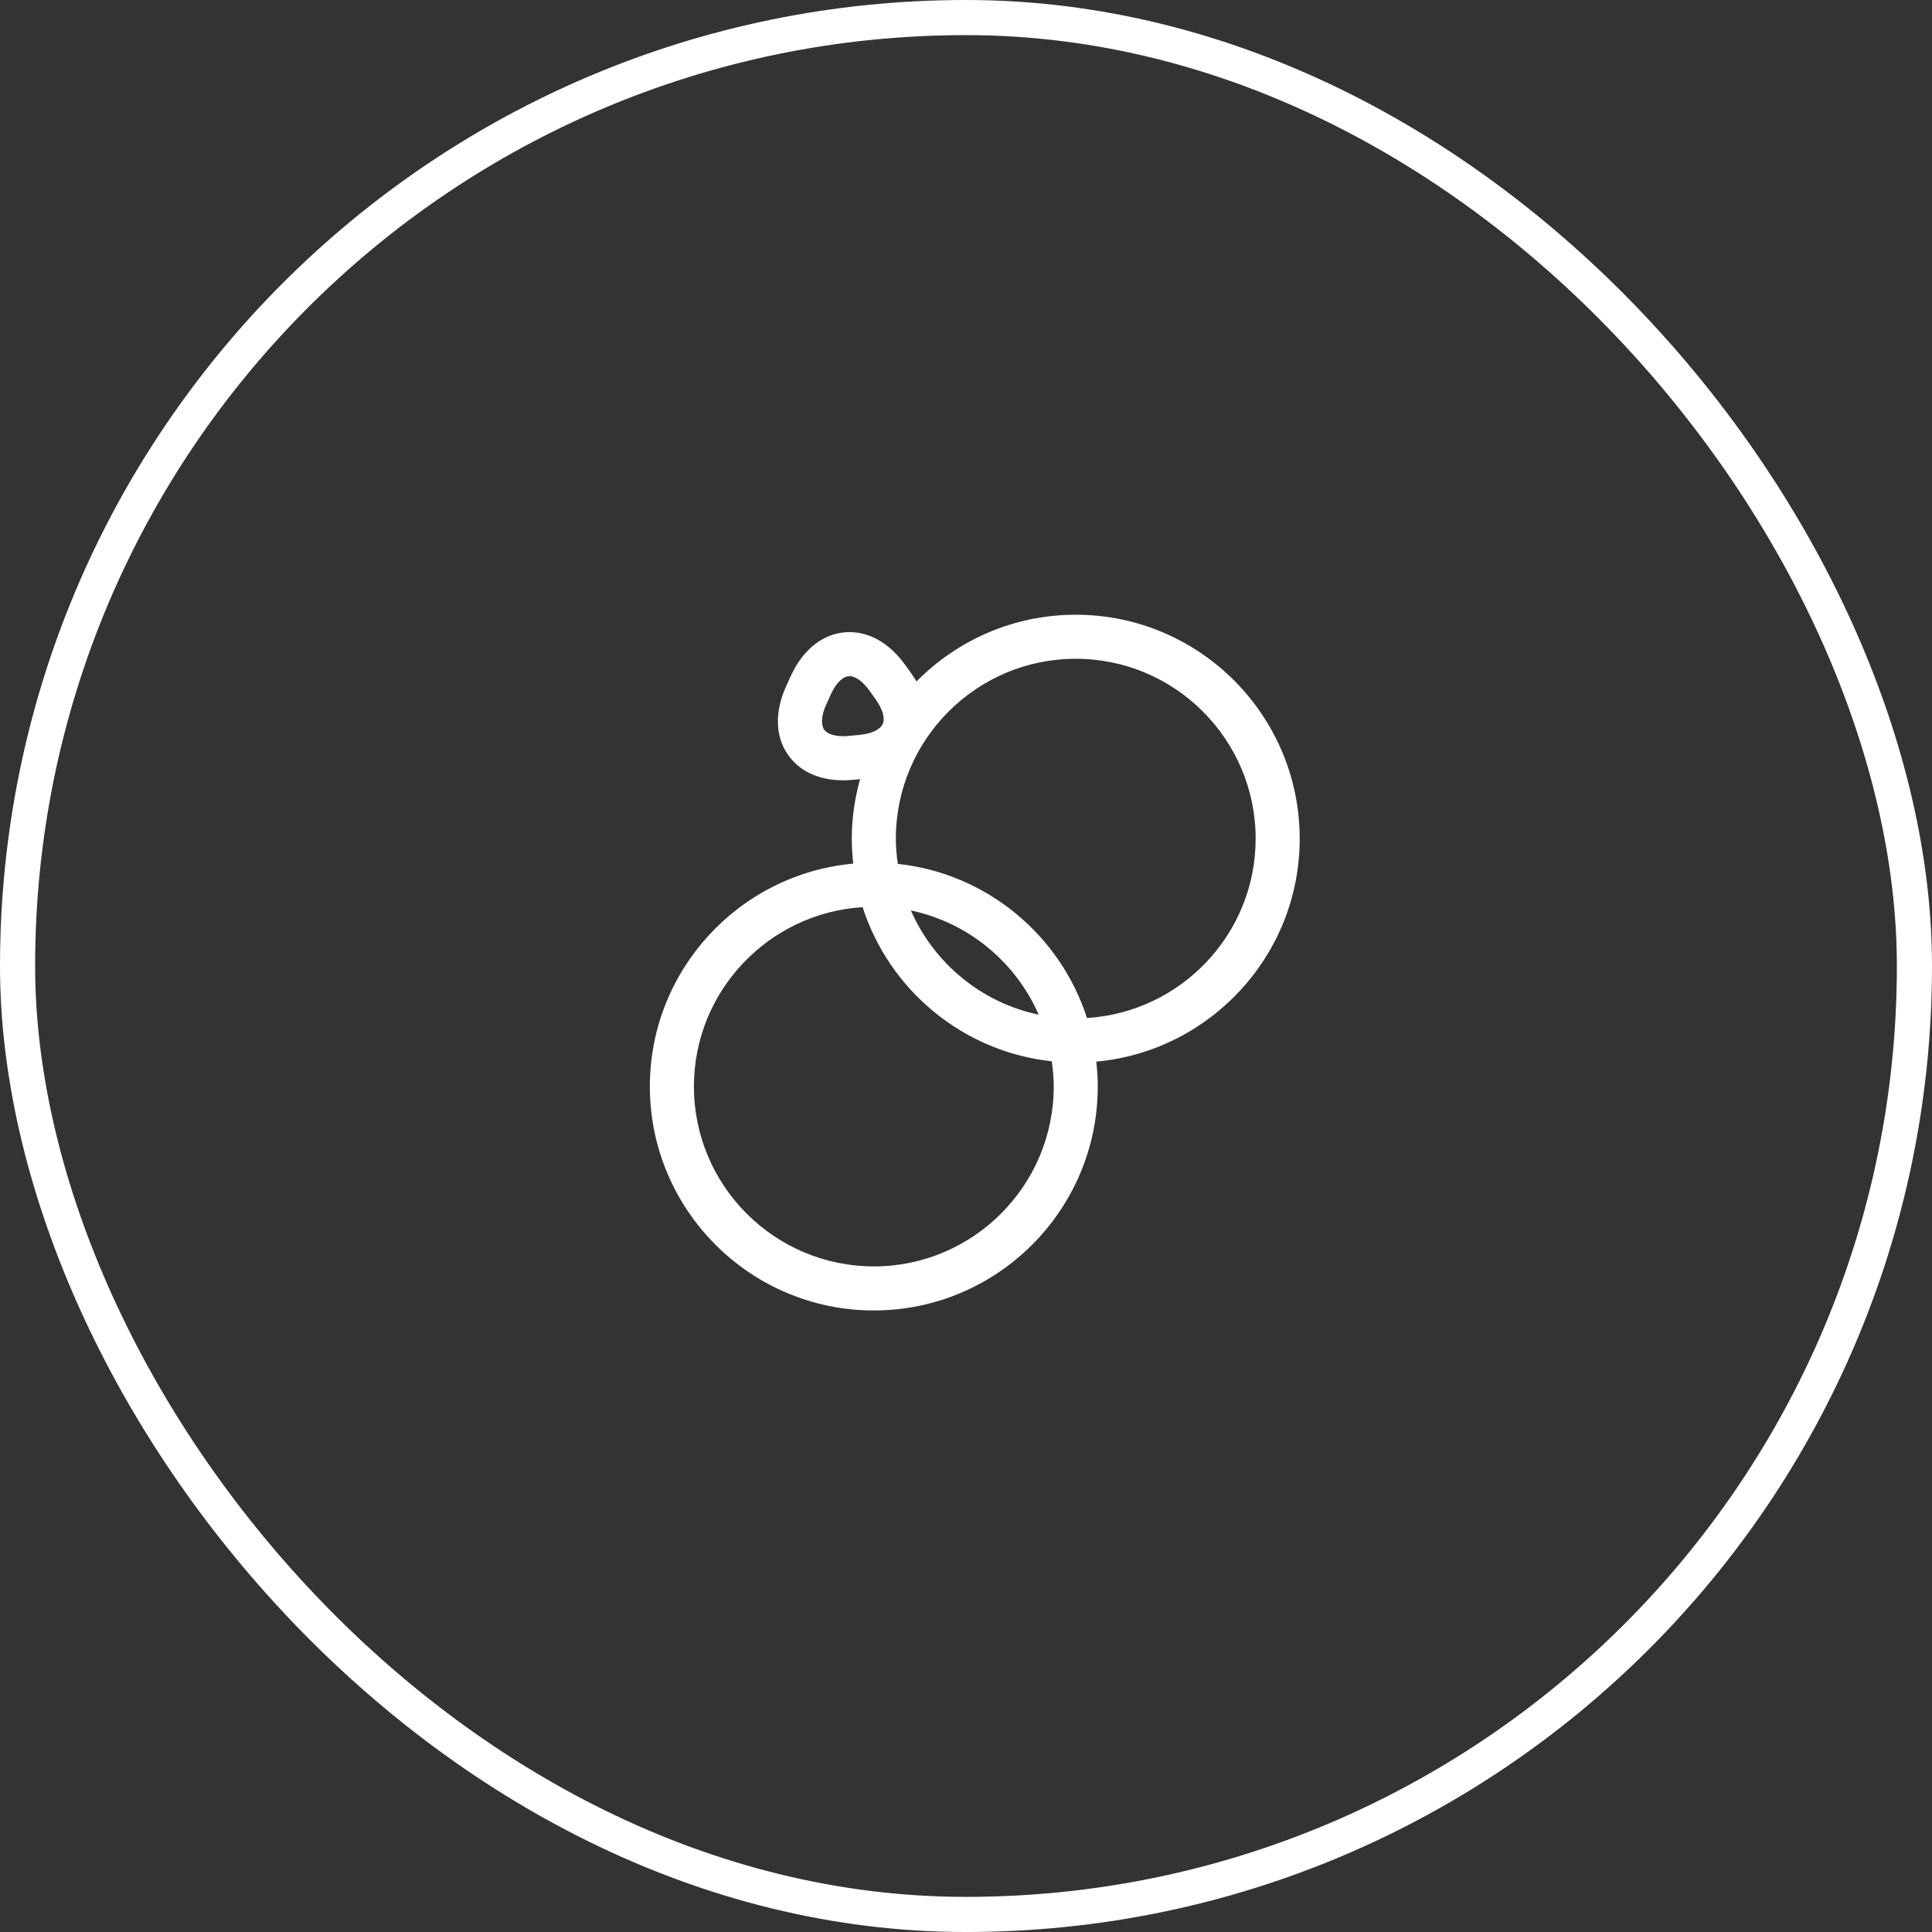
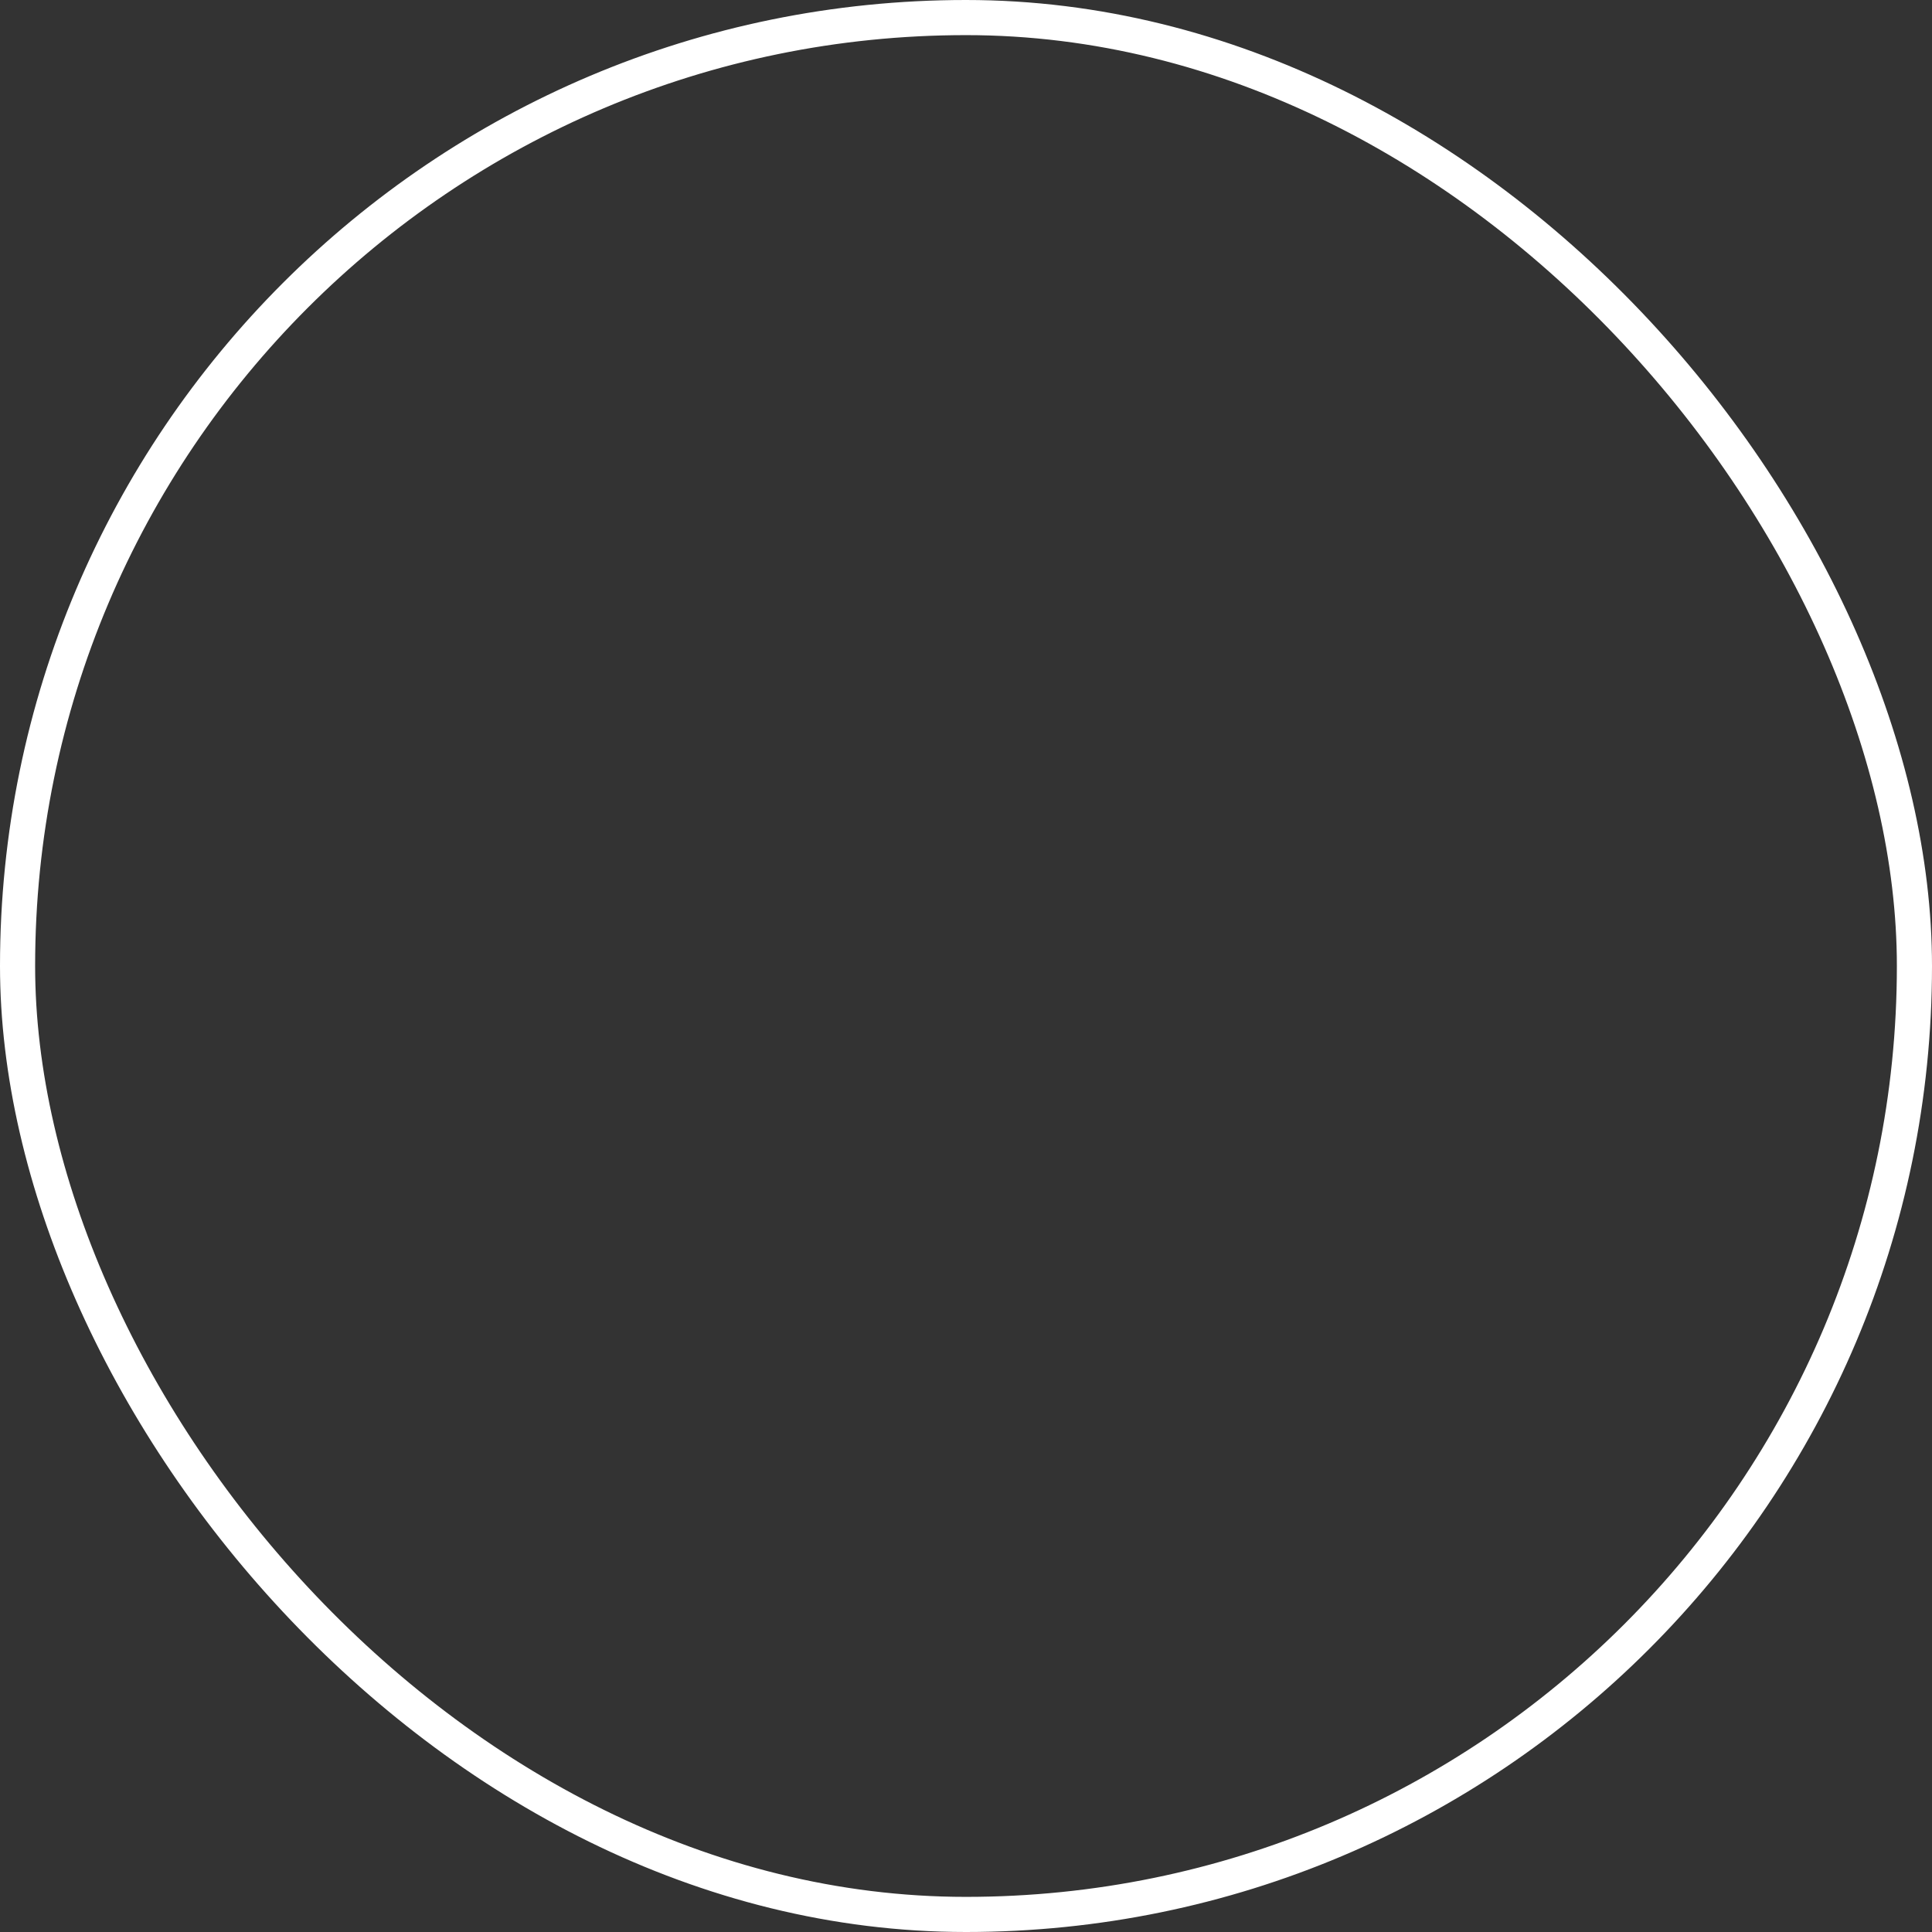
<svg xmlns="http://www.w3.org/2000/svg" width="110" height="110" viewBox="0 0 110 110" fill="none">
  <rect x="0" y="0" width="110" height="110" fill="#333333" stroke="none" />
  <rect x="1" y="1" width="108" height="108" rx="54" stroke="white" stroke-width="2" />
-   <path d="M74 47.751C74 40.72 68.279 35 61.249 35C57.704 35 54.494 36.457 52.181 38.8C52.095 38.654 52.004 38.508 51.901 38.365L51.547 37.87C50.68 36.657 49.551 35.989 48.367 35.989C46.965 35.989 45.743 36.907 45.016 38.506L44.765 39.059C44.118 40.482 44.132 41.839 44.803 42.882C45.444 43.878 46.582 44.427 48.007 44.427C48.191 44.427 48.383 44.417 48.581 44.399L48.969 44.361C48.67 45.443 48.497 46.578 48.497 47.753C48.497 48.233 48.529 48.705 48.58 49.171C42.097 49.763 37 55.225 37 61.861C37 68.892 42.721 74.612 49.751 74.612C56.782 74.612 62.502 68.892 62.502 61.861C62.502 61.381 62.471 60.909 62.419 60.444C68.903 59.849 74 54.387 74 47.751L74 47.751ZM48.339 41.9C47.649 41.968 47.107 41.823 46.913 41.523C46.725 41.23 46.776 40.697 47.05 40.096L47.3 39.543C47.598 38.888 47.997 38.497 48.368 38.497C48.709 38.497 49.135 38.808 49.507 39.328L49.86 39.823C50.256 40.377 50.405 40.899 50.258 41.221C50.112 41.544 49.62 41.775 48.942 41.841L48.339 41.9ZM49.752 72.103C44.104 72.103 39.509 67.509 39.509 61.861C39.509 56.429 43.763 51.983 49.114 51.65C50.631 56.361 54.816 59.883 59.883 60.426C59.95 60.896 59.995 61.372 59.995 61.86C59.995 67.509 55.4 72.104 49.752 72.104L49.752 72.103ZM51.863 51.838C55.133 52.526 57.829 54.778 59.138 57.771C55.868 57.084 53.172 54.832 51.863 51.838ZM61.888 57.961C60.37 53.25 56.185 49.727 51.118 49.185C51.051 48.715 51.006 48.239 51.006 47.751C51.006 42.103 55.601 37.508 61.249 37.508C66.897 37.508 71.491 42.103 71.491 47.751C71.492 53.182 67.238 57.628 61.888 57.961H61.888Z" fill="white" />
</svg>